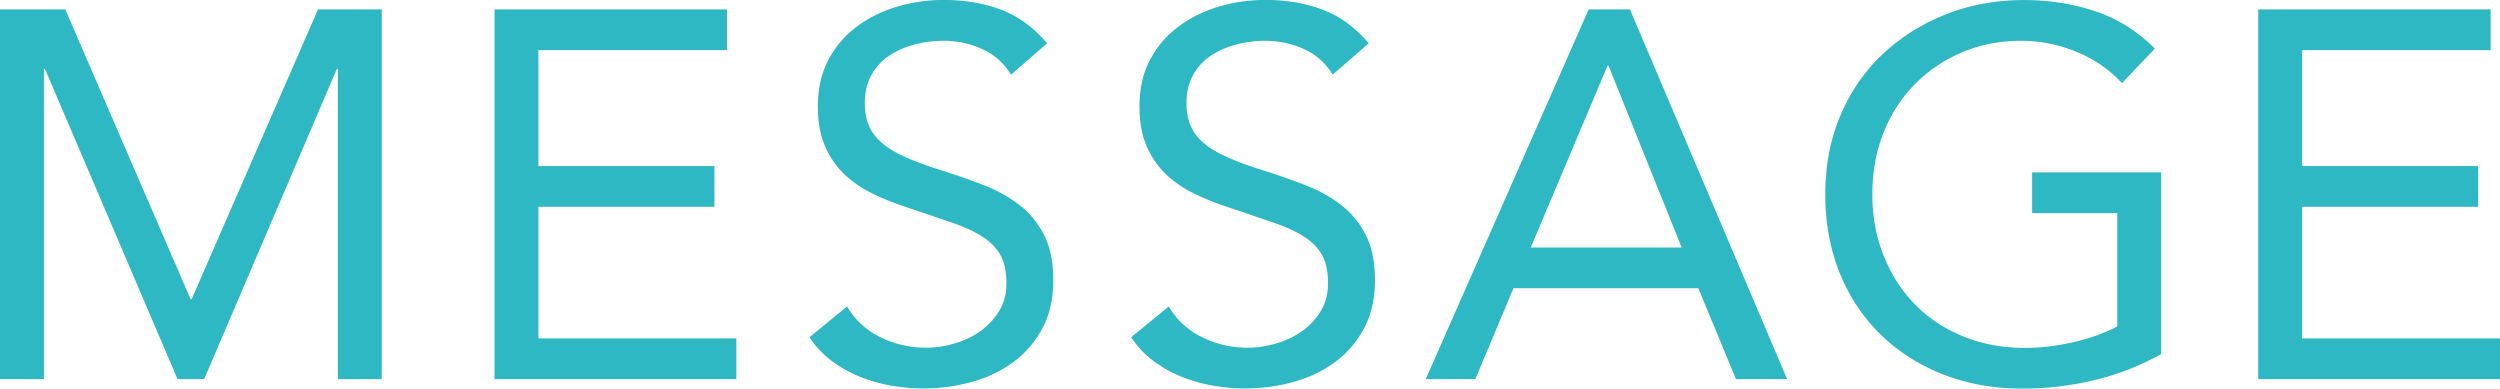
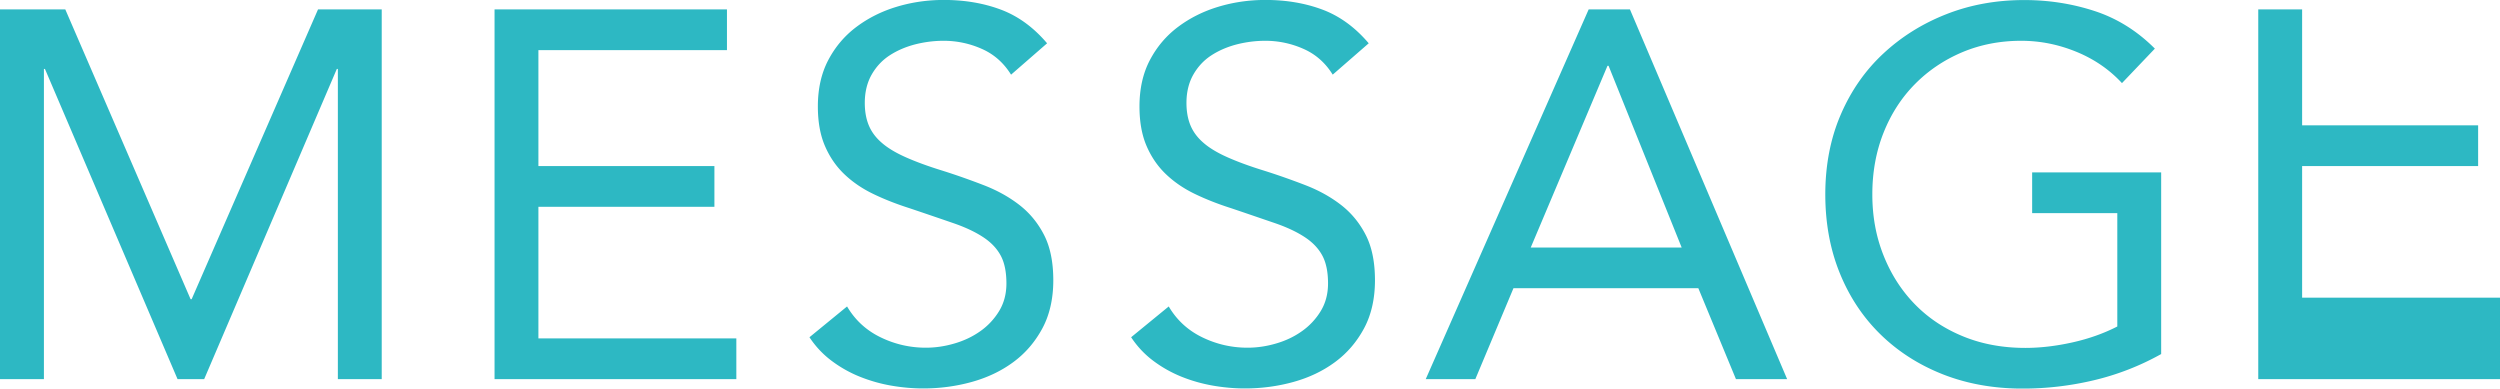
<svg xmlns="http://www.w3.org/2000/svg" data-name="レイヤー 2" viewBox="0 0 487.92 75.83">
-   <path d="M0 1.83h12.74L37.2 58.4h.2L62.07 1.83H74.5v72.16h-8.56V13.45h-.2L39.85 73.99h-5.2L8.77 13.45h-.2v60.54H0V1.83zm96.52 0h45.36v7.95h-36.8v22.63h34.35v7.95h-34.35v25.69h38.63V74H96.52V1.83zm100.81 12.75c-1.43-2.31-3.33-3.99-5.71-5.04a18.245 18.245 0 00-7.44-1.58c-1.9 0-3.77.24-5.61.71-1.83.48-3.48 1.19-4.94 2.14-1.46.95-2.63 2.21-3.52 3.77-.88 1.56-1.33 3.4-1.33 5.5 0 1.63.25 3.08.76 4.33.51 1.26 1.34 2.4 2.5 3.41 1.15 1.02 2.72 1.97 4.69 2.85 1.97.88 4.38 1.77 7.24 2.65 2.79.88 5.49 1.84 8.1 2.85 2.62 1.02 4.93 2.31 6.93 3.87s3.6 3.52 4.79 5.86c1.19 2.34 1.78 5.28 1.78 8.82s-.71 6.73-2.14 9.38c-1.43 2.65-3.31 4.84-5.66 6.57-2.34 1.73-5.05 3.02-8.1 3.87-3.06.85-6.22 1.27-9.48 1.27-2.11 0-4.21-.19-6.32-.56a30.58 30.58 0 01-6.06-1.73c-1.94-.78-3.76-1.8-5.45-3.06-1.7-1.26-3.16-2.8-4.38-4.64l7.34-6.01c1.56 2.65 3.74 4.66 6.52 6.01 2.79 1.36 5.74 2.04 8.87 2.04 1.83 0 3.69-.27 5.56-.82 1.87-.54 3.55-1.34 5.05-2.4a13.08 13.08 0 003.67-3.92c.95-1.56 1.43-3.36 1.43-5.4 0-2.24-.37-4.06-1.12-5.45-.75-1.39-1.9-2.6-3.47-3.62-1.56-1.02-3.53-1.94-5.91-2.75-2.38-.82-5.16-1.77-8.36-2.85-2.58-.82-4.96-1.75-7.13-2.8-2.18-1.05-4.06-2.34-5.66-3.87-1.6-1.53-2.85-3.36-3.77-5.5-.92-2.14-1.38-4.71-1.38-7.7 0-3.47.68-6.49 2.04-9.07 1.36-2.58 3.19-4.74 5.5-6.47 2.31-1.73 4.93-3.04 7.85-3.92 2.92-.88 5.98-1.33 9.17-1.33 4.08 0 7.8.63 11.16 1.89 3.36 1.26 6.37 3.45 9.02 6.57l-7.03 6.12zm62.78 0c-1.43-2.31-3.33-3.99-5.71-5.04a18.245 18.245 0 00-7.44-1.58c-1.9 0-3.77.24-5.61.71-1.83.48-3.48 1.19-4.94 2.14-1.46.95-2.63 2.21-3.52 3.77-.88 1.56-1.33 3.4-1.33 5.5 0 1.63.25 3.08.76 4.33.51 1.26 1.34 2.4 2.5 3.41 1.15 1.02 2.72 1.97 4.69 2.85 1.97.88 4.38 1.77 7.24 2.65 2.79.88 5.49 1.84 8.1 2.85 2.62 1.02 4.93 2.31 6.93 3.87s3.6 3.52 4.79 5.86c1.19 2.34 1.78 5.28 1.78 8.82s-.71 6.73-2.14 9.38c-1.43 2.65-3.31 4.84-5.66 6.57-2.34 1.73-5.04 3.02-8.1 3.87-3.06.85-6.22 1.27-9.48 1.27-2.11 0-4.21-.19-6.32-.56-2.11-.38-4.13-.95-6.06-1.73s-3.76-1.8-5.45-3.06c-1.7-1.26-3.16-2.8-4.38-4.64l7.34-6.01c1.56 2.65 3.74 4.66 6.52 6.01 2.79 1.36 5.74 2.04 8.87 2.04 1.83 0 3.69-.27 5.56-.82 1.87-.54 3.55-1.34 5.04-2.4a13.08 13.08 0 003.67-3.92c.95-1.56 1.43-3.36 1.43-5.4 0-2.24-.37-4.06-1.12-5.45-.75-1.39-1.9-2.6-3.47-3.62-1.56-1.02-3.53-1.94-5.91-2.75s-5.16-1.77-8.36-2.85c-2.58-.82-4.96-1.75-7.13-2.8-2.18-1.05-4.06-2.34-5.66-3.87-1.6-1.53-2.85-3.36-3.77-5.5-.92-2.14-1.38-4.71-1.38-7.7 0-3.47.68-6.49 2.04-9.07 1.36-2.58 3.19-4.74 5.5-6.47 2.31-1.73 4.93-3.04 7.85-3.92 2.92-.88 5.98-1.33 9.17-1.33 4.08 0 7.8.63 11.16 1.89 3.36 1.26 6.37 3.45 9.02 6.57l-7.03 6.12zm49.95-12.75h8.05l30.68 72.16h-9.99l-7.34-17.74h-36.08l-7.44 17.74h-9.68l31.8-72.16zm3.87 11.01h-.2l-14.98 35.47h29.46l-14.27-35.47zm107.84 56.27a50.91 50.91 0 01-13.1 5.1 59.956 59.956 0 01-13.91 1.63c-5.64 0-10.8-.92-15.49-2.75-4.69-1.84-8.75-4.42-12.18-7.75-3.43-3.33-6.1-7.32-8-11.98-1.9-4.65-2.85-9.8-2.85-15.44s1-10.89 3.01-15.54c2-4.65 4.77-8.63 8.31-11.92 3.53-3.29 7.64-5.86 12.33-7.7C384.58.92 389.64.01 395.08.01c4.75 0 9.33.71 13.71 2.14 4.38 1.43 8.31 3.87 11.77 7.34l-6.42 6.73c-2.45-2.65-5.42-4.69-8.92-6.12-3.5-1.43-7.08-2.14-10.75-2.14-4.14 0-7.98.75-11.52 2.24-3.53 1.5-6.61 3.57-9.22 6.22-2.62 2.65-4.66 5.81-6.12 9.48-1.46 3.67-2.19 7.68-2.19 12.03s.73 8.26 2.19 11.93 3.5 6.85 6.12 9.53c2.61 2.68 5.76 4.77 9.43 6.27s7.71 2.24 12.13 2.24c2.92 0 5.98-.36 9.17-1.07 3.19-.71 6.12-1.75 8.77-3.11V41.6h-16.62v-7.95h25.18v35.47zm18.96-67.28h45.36v7.95H449.3v22.63h34.35v7.95H449.3v25.69h38.63V74h-47.19V1.83z" fill="#2db8c3" data-name="レイヤー 1" />
+   <path d="M0 1.83h12.74L37.2 58.4h.2L62.07 1.83H74.5v72.16h-8.56V13.45h-.2L39.85 73.99h-5.2L8.77 13.45h-.2v60.54H0V1.83zm96.52 0h45.36v7.95h-36.8v22.63h34.35v7.95h-34.35v25.69h38.63V74H96.52V1.83zm100.81 12.75c-1.43-2.31-3.33-3.99-5.71-5.04a18.245 18.245 0 00-7.44-1.58c-1.9 0-3.77.24-5.61.71-1.83.48-3.48 1.19-4.94 2.14-1.46.95-2.63 2.21-3.52 3.77-.88 1.56-1.33 3.4-1.33 5.5 0 1.63.25 3.08.76 4.33.51 1.26 1.34 2.4 2.5 3.41 1.15 1.02 2.72 1.97 4.69 2.85 1.97.88 4.38 1.77 7.24 2.65 2.79.88 5.49 1.84 8.1 2.85 2.62 1.02 4.93 2.31 6.93 3.87s3.6 3.52 4.79 5.86c1.19 2.34 1.78 5.28 1.78 8.82s-.71 6.73-2.14 9.38c-1.43 2.65-3.31 4.84-5.66 6.57-2.34 1.73-5.05 3.02-8.1 3.87-3.06.85-6.22 1.27-9.48 1.27-2.11 0-4.21-.19-6.32-.56a30.58 30.58 0 01-6.06-1.73c-1.94-.78-3.76-1.8-5.45-3.06-1.7-1.26-3.16-2.8-4.38-4.64l7.34-6.01c1.56 2.65 3.74 4.66 6.52 6.01 2.79 1.36 5.74 2.04 8.87 2.04 1.83 0 3.69-.27 5.56-.82 1.87-.54 3.55-1.34 5.05-2.4a13.08 13.08 0 003.67-3.92c.95-1.56 1.43-3.36 1.43-5.4 0-2.24-.37-4.06-1.12-5.45-.75-1.39-1.9-2.6-3.47-3.62-1.56-1.02-3.53-1.94-5.91-2.75-2.38-.82-5.16-1.77-8.36-2.85-2.58-.82-4.96-1.75-7.13-2.8-2.18-1.05-4.06-2.34-5.66-3.87-1.6-1.53-2.85-3.36-3.77-5.5-.92-2.14-1.38-4.71-1.38-7.7 0-3.47.68-6.49 2.04-9.07 1.36-2.58 3.19-4.74 5.5-6.47 2.31-1.73 4.93-3.04 7.85-3.92 2.92-.88 5.98-1.33 9.17-1.33 4.08 0 7.8.63 11.16 1.89 3.36 1.26 6.37 3.45 9.02 6.57l-7.03 6.12zm62.78 0c-1.43-2.31-3.33-3.99-5.71-5.04a18.245 18.245 0 00-7.44-1.58c-1.9 0-3.77.24-5.61.71-1.83.48-3.48 1.19-4.94 2.14-1.46.95-2.63 2.21-3.52 3.77-.88 1.56-1.33 3.4-1.33 5.5 0 1.63.25 3.08.76 4.33.51 1.26 1.34 2.4 2.5 3.41 1.15 1.02 2.72 1.97 4.69 2.85 1.97.88 4.38 1.77 7.24 2.65 2.79.88 5.49 1.84 8.1 2.85 2.62 1.02 4.93 2.31 6.93 3.87s3.6 3.52 4.79 5.86c1.19 2.34 1.78 5.28 1.78 8.82s-.71 6.73-2.14 9.38c-1.43 2.65-3.31 4.84-5.66 6.57-2.34 1.73-5.04 3.02-8.1 3.87-3.06.85-6.22 1.27-9.48 1.27-2.11 0-4.21-.19-6.32-.56-2.11-.38-4.13-.95-6.06-1.73s-3.76-1.8-5.45-3.06c-1.7-1.26-3.16-2.8-4.38-4.64l7.34-6.01c1.56 2.65 3.74 4.66 6.52 6.01 2.79 1.36 5.74 2.04 8.87 2.04 1.83 0 3.69-.27 5.56-.82 1.87-.54 3.55-1.34 5.04-2.4a13.08 13.08 0 003.67-3.92c.95-1.56 1.43-3.36 1.43-5.4 0-2.24-.37-4.06-1.12-5.45-.75-1.39-1.9-2.6-3.47-3.62-1.56-1.02-3.53-1.94-5.91-2.75s-5.16-1.77-8.36-2.85c-2.58-.82-4.96-1.75-7.13-2.8-2.18-1.05-4.06-2.34-5.66-3.87-1.6-1.53-2.85-3.36-3.77-5.5-.92-2.14-1.38-4.71-1.38-7.7 0-3.47.68-6.49 2.04-9.07 1.36-2.58 3.19-4.74 5.5-6.47 2.31-1.73 4.93-3.04 7.85-3.92 2.92-.88 5.98-1.33 9.17-1.33 4.08 0 7.8.63 11.16 1.89 3.36 1.26 6.37 3.45 9.02 6.57l-7.03 6.12zm49.95-12.75h8.05l30.68 72.16h-9.99l-7.34-17.74h-36.08l-7.44 17.74h-9.68l31.8-72.16zm3.87 11.01h-.2l-14.98 35.47h29.46l-14.27-35.47zm107.84 56.27a50.91 50.91 0 01-13.1 5.1 59.956 59.956 0 01-13.91 1.63c-5.64 0-10.8-.92-15.49-2.75-4.69-1.84-8.75-4.42-12.18-7.75-3.43-3.33-6.1-7.32-8-11.98-1.9-4.65-2.85-9.8-2.85-15.44s1-10.89 3.01-15.54c2-4.65 4.77-8.63 8.31-11.92 3.53-3.29 7.64-5.86 12.33-7.7C384.58.92 389.64.01 395.08.01c4.75 0 9.33.71 13.71 2.14 4.38 1.43 8.31 3.87 11.77 7.34l-6.42 6.73c-2.45-2.65-5.42-4.69-8.92-6.12-3.5-1.43-7.08-2.14-10.75-2.14-4.14 0-7.98.75-11.52 2.24-3.53 1.5-6.61 3.57-9.22 6.22-2.62 2.65-4.66 5.81-6.12 9.48-1.46 3.67-2.19 7.68-2.19 12.03s.73 8.26 2.19 11.93 3.5 6.85 6.12 9.53c2.61 2.68 5.76 4.77 9.43 6.27s7.71 2.24 12.13 2.24c2.92 0 5.98-.36 9.17-1.07 3.19-.71 6.12-1.75 8.77-3.11V41.6h-16.62v-7.95h25.18v35.47zm18.96-67.28h45.36H449.3v22.63h34.35v7.95H449.3v25.69h38.63V74h-47.19V1.83z" fill="#2db8c3" data-name="レイヤー 1" />
</svg>